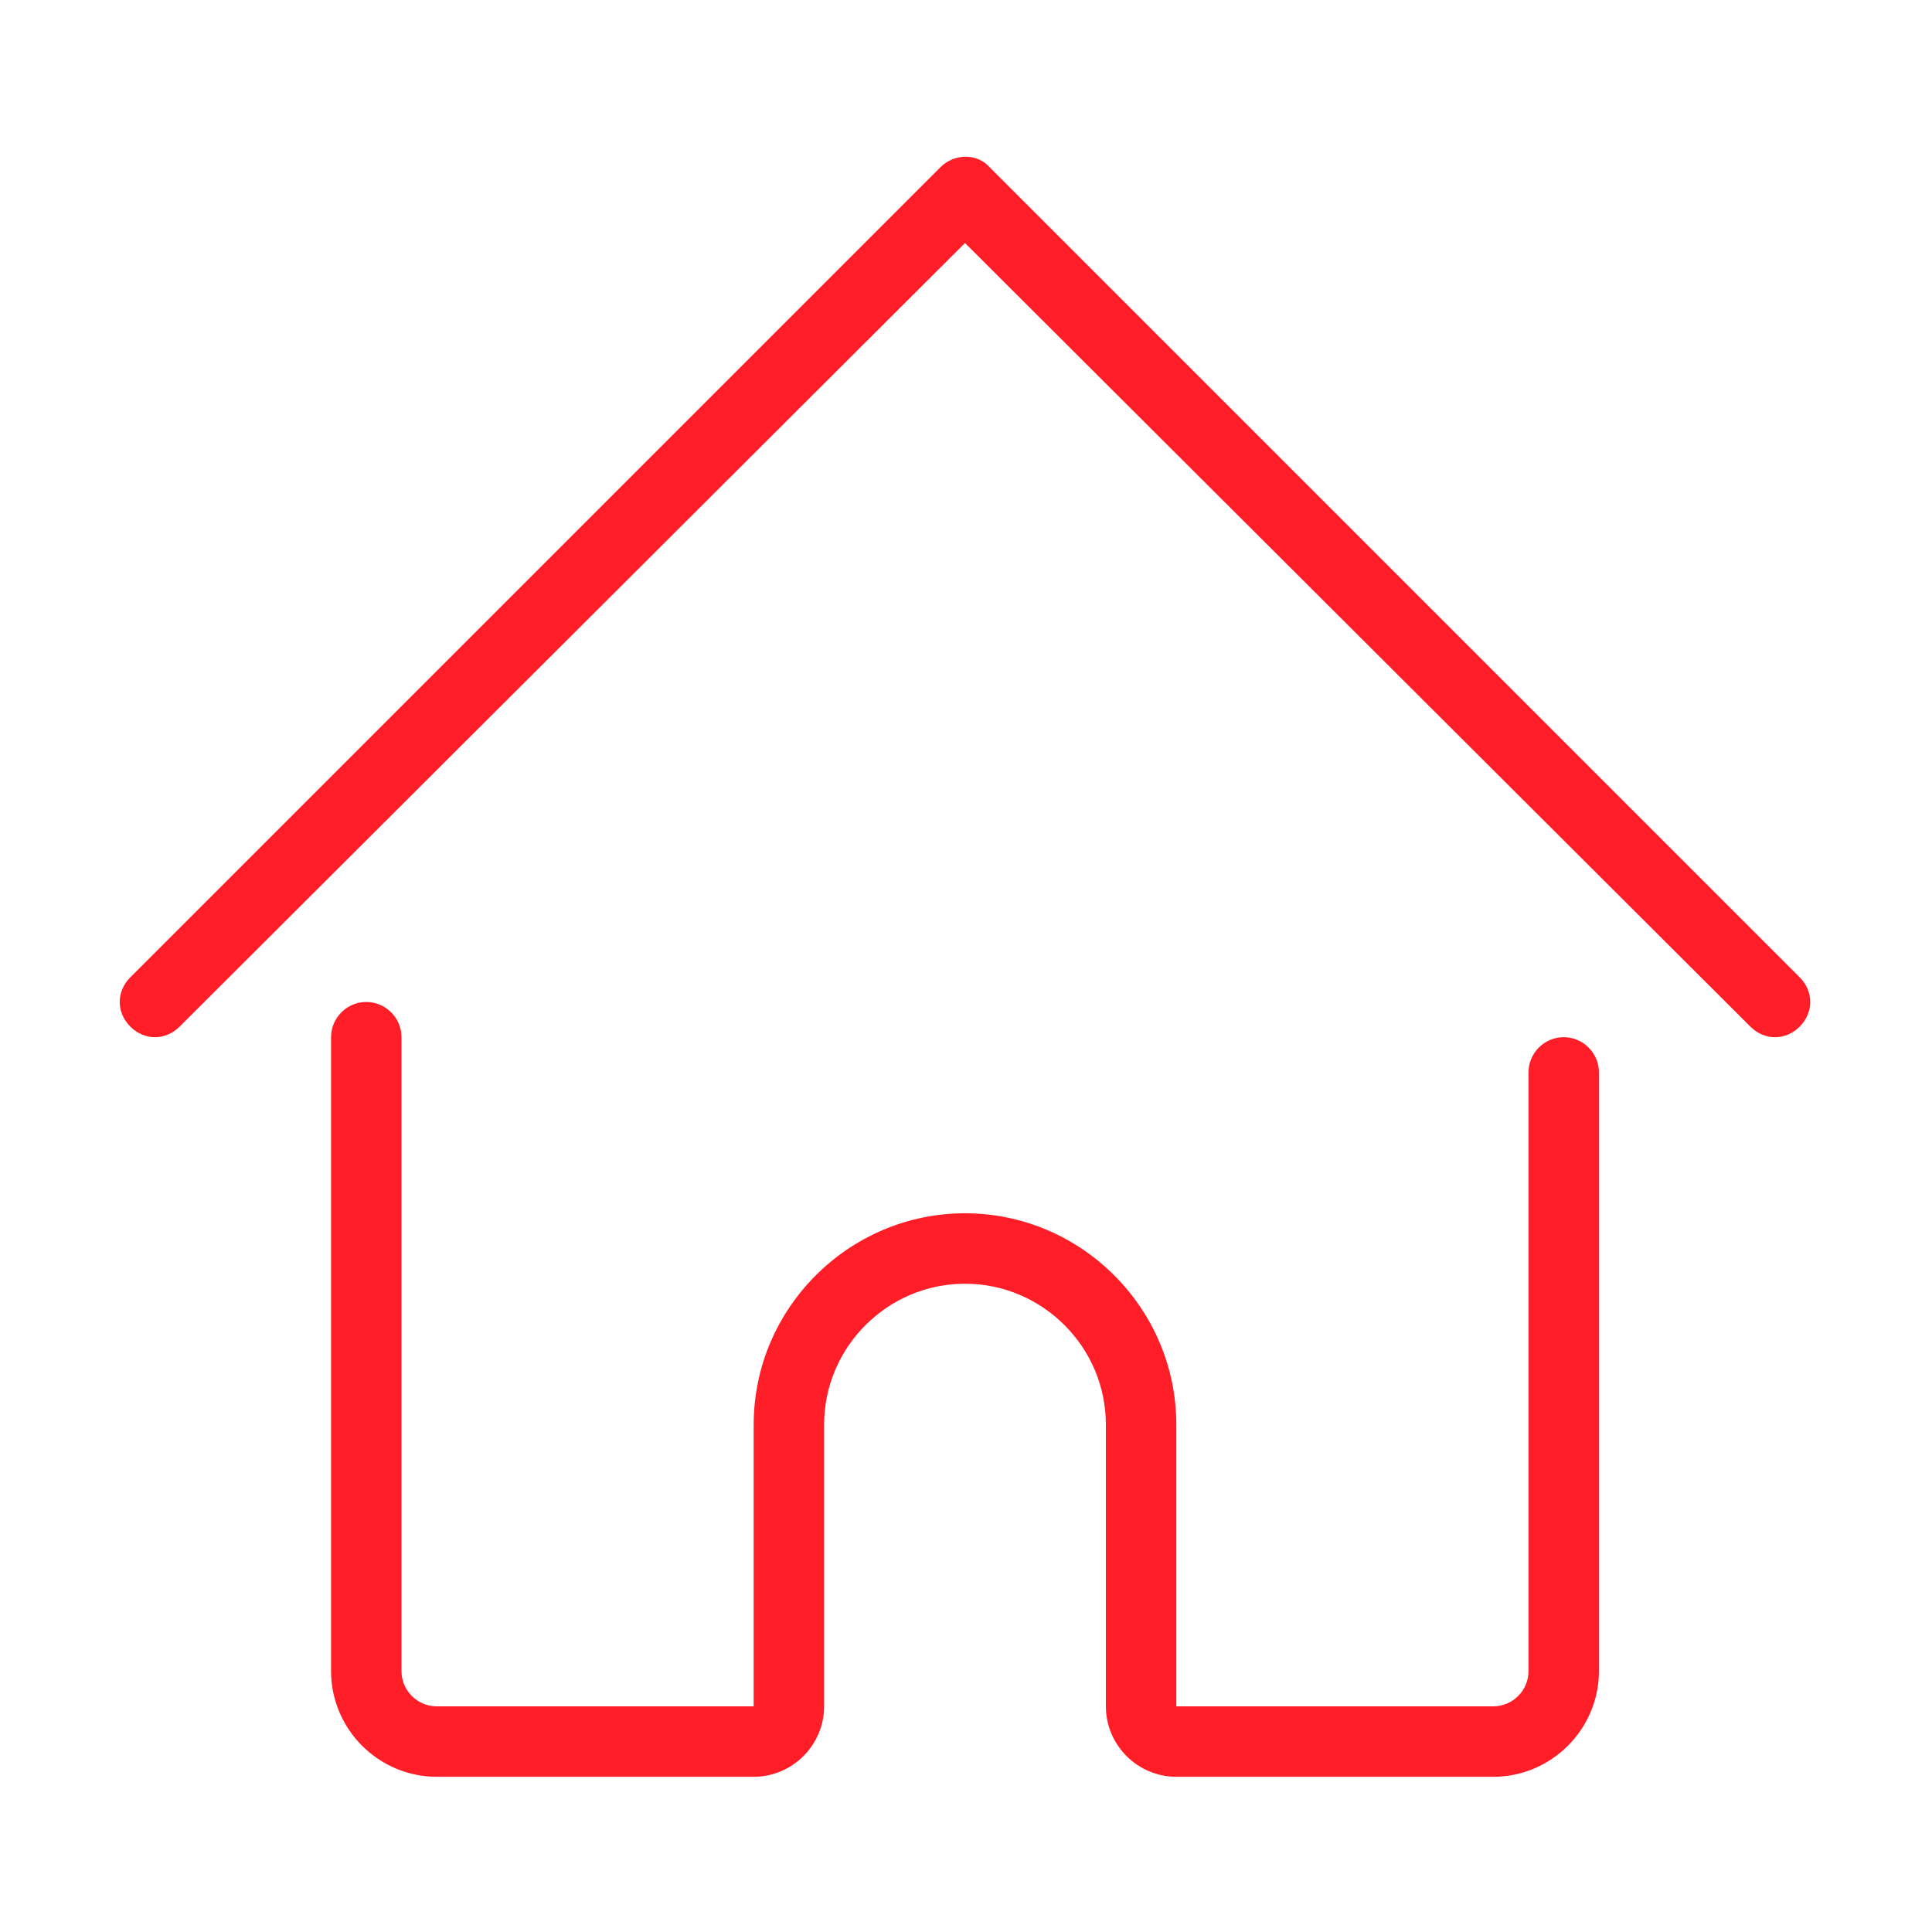
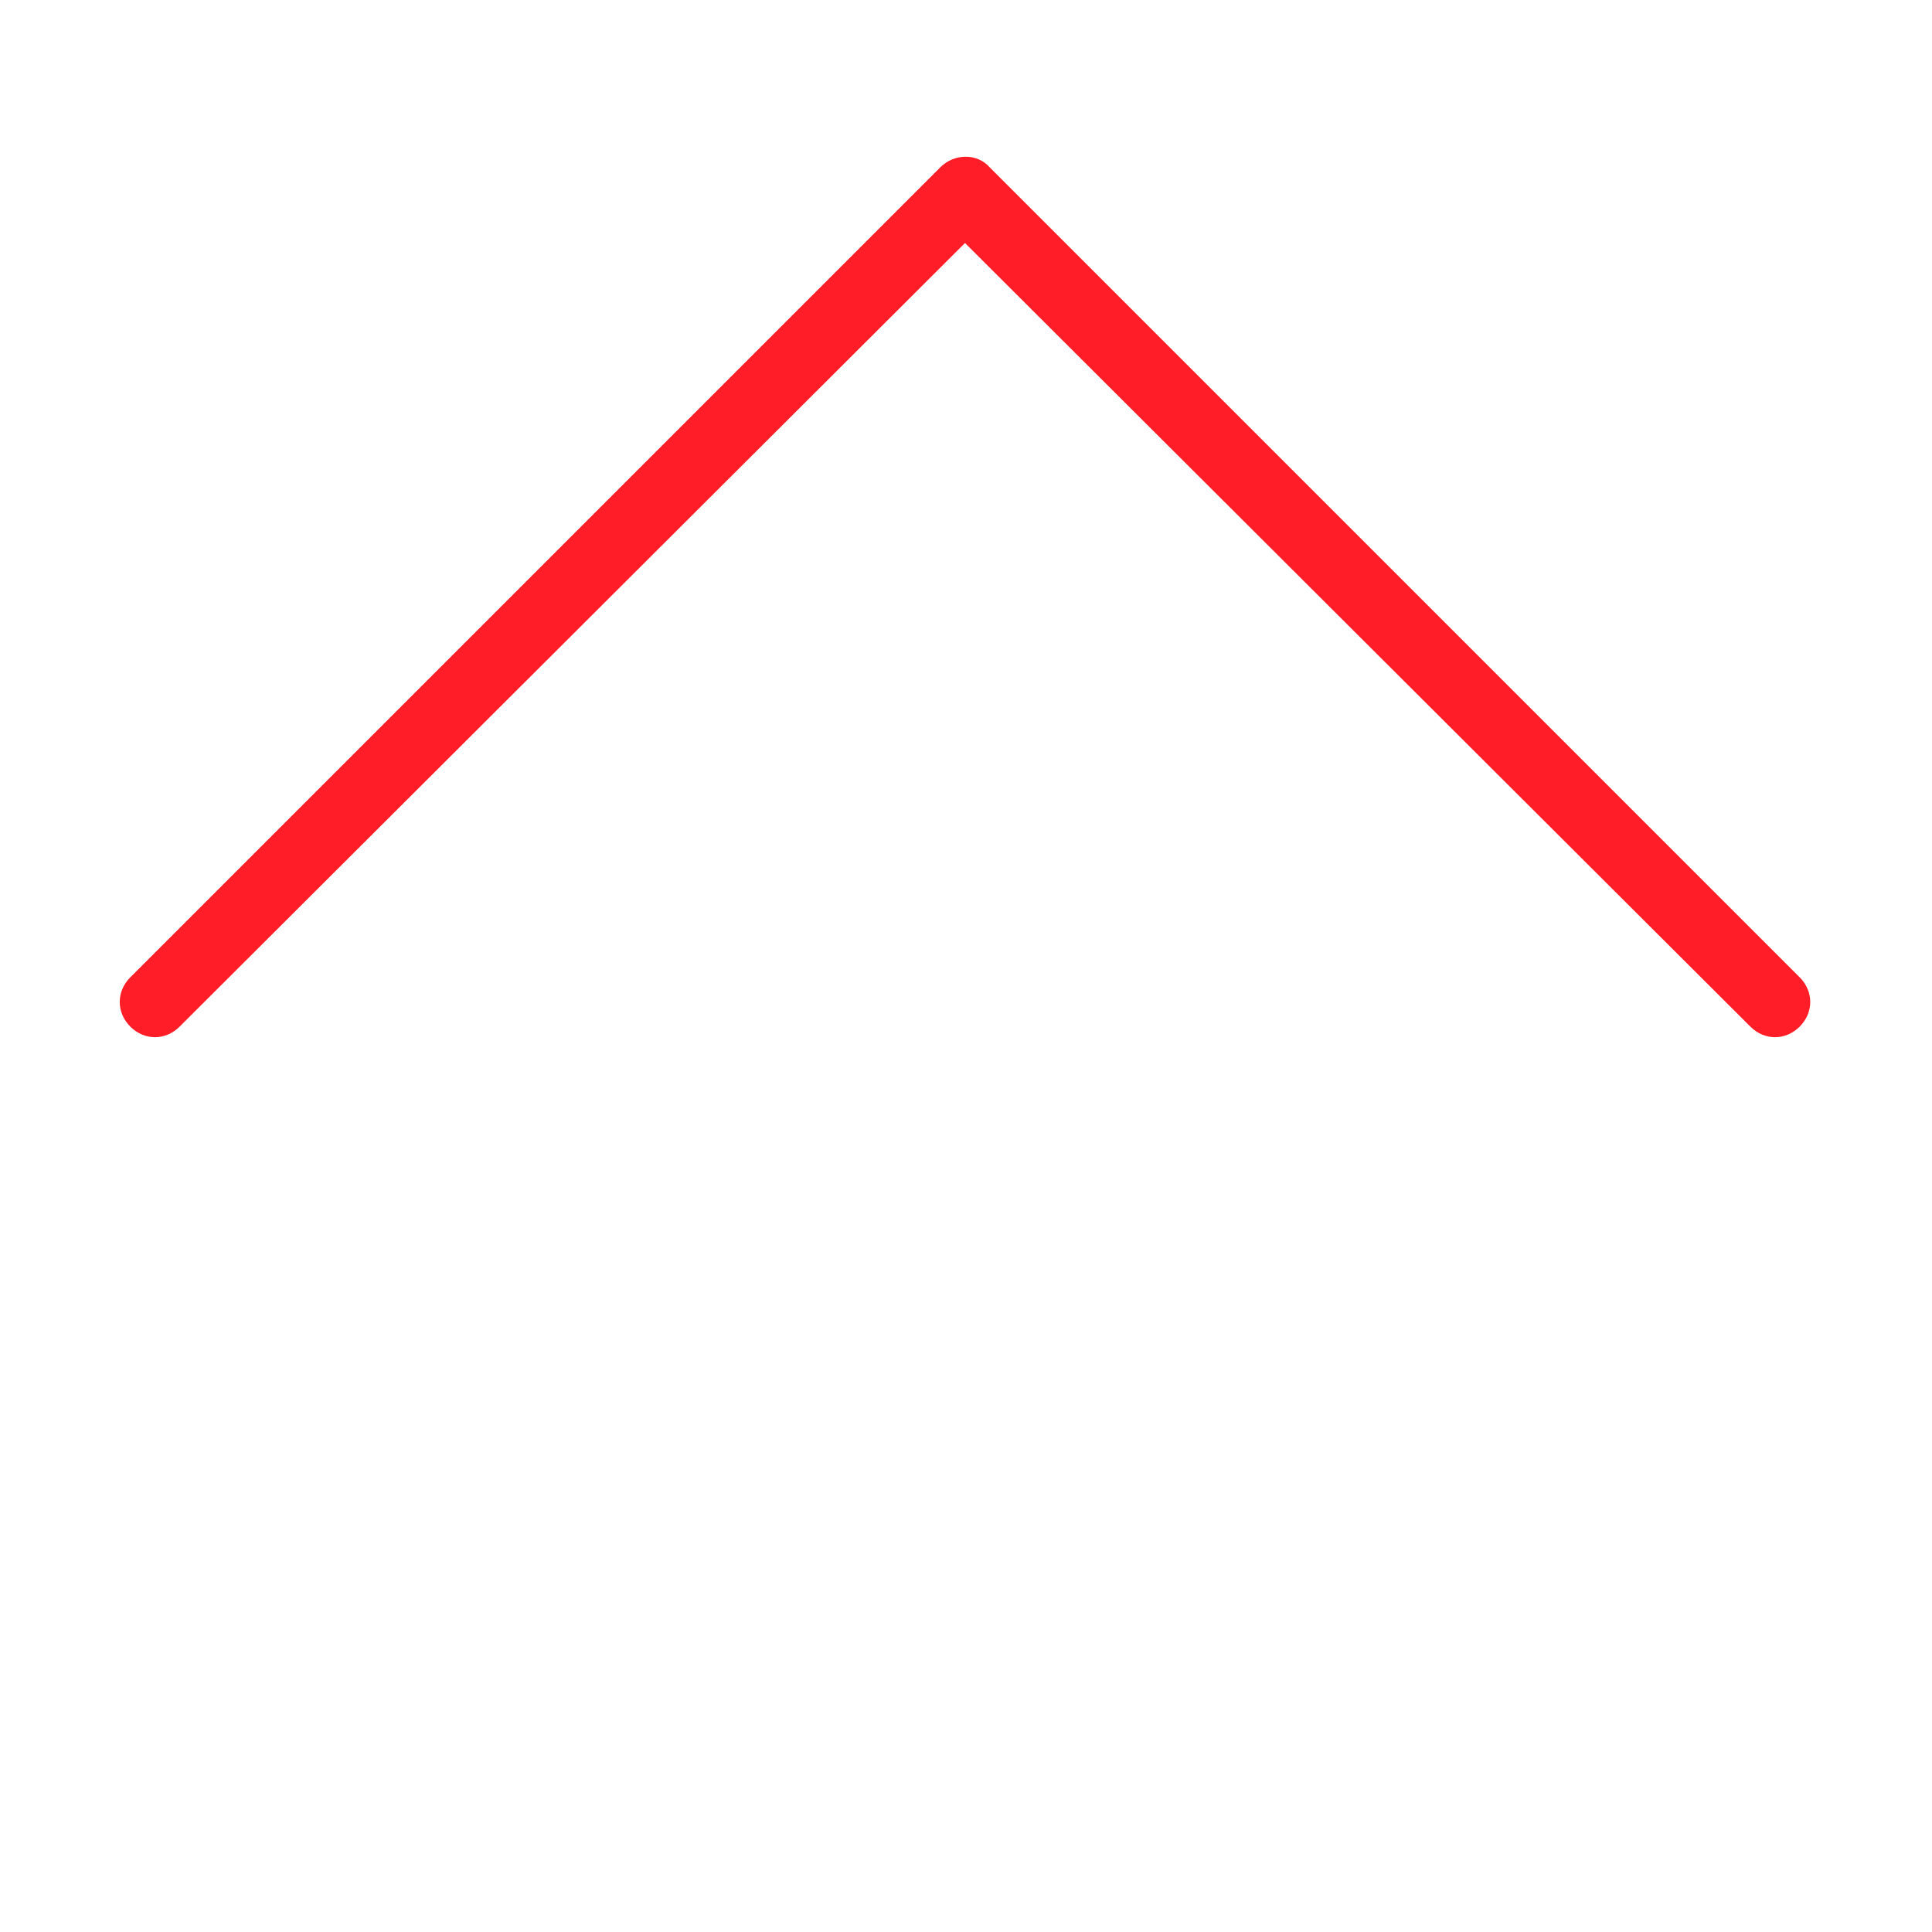
<svg xmlns="http://www.w3.org/2000/svg" width="640" height="640" viewBox="0 0 640 640" fill="none">
-   <path d="M494.667 588.583H389.667C376.833 588.583 366.333 578.083 366.333 565.25V471.917C366.333 446.25 345.333 425.25 319.667 425.25C294 425.25 273 446.25 273 471.917V565.25C273 578.083 262.5 588.583 249.667 588.583H144.667C125.417 588.583 109.667 572.833 109.667 553.583V343.583C109.667 337.167 114.917 331.917 121.333 331.917C127.75 331.917 133 337.167 133 343.583V553.583C133 560 138.25 565.25 144.667 565.25H249.667V471.917C249.667 433.417 281.167 401.917 319.667 401.917C358.167 401.917 389.667 433.417 389.667 471.917V565.25H494.667C501.083 565.25 506.333 560 506.333 553.583V355.25C506.333 348.833 511.583 343.583 518 343.583C524.417 343.583 529.667 348.833 529.667 355.25V553.583C529.667 572.833 513.917 588.583 494.667 588.583Z" fill="#FF1E28" />
  <path d="M588 343.583C585.083 343.583 582.167 342.417 579.833 340.083L319.667 80.5L59.5 340.083C54.833 344.75 47.833 344.75 43.167 340.083C38.5 335.417 38.5 328.417 43.167 323.75L311.5 55.417C316.167 50.75 323.75 50.75 327.833 55.417L596.167 323.75C600.833 328.417 600.833 335.417 596.167 340.083C593.833 342.417 590.917 343.583 588 343.583Z" fill="#FF1E28" />
</svg>